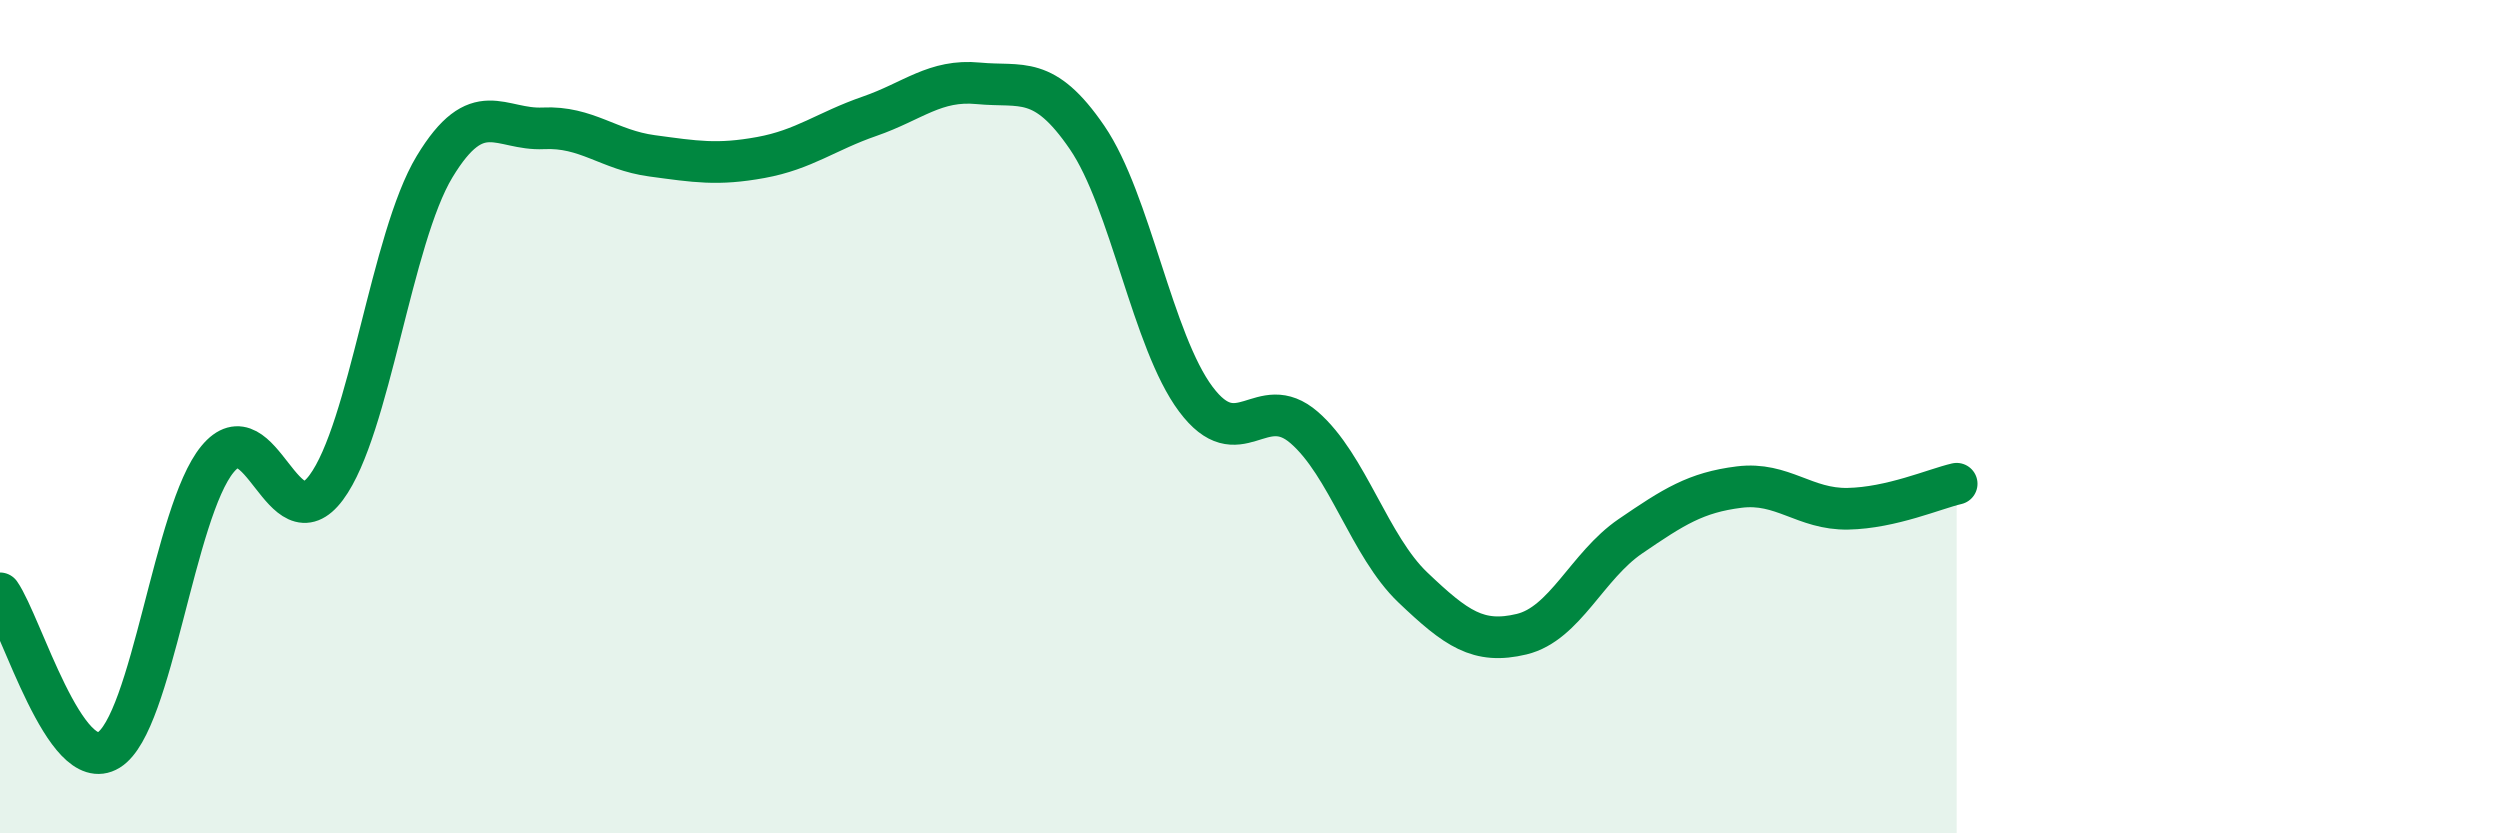
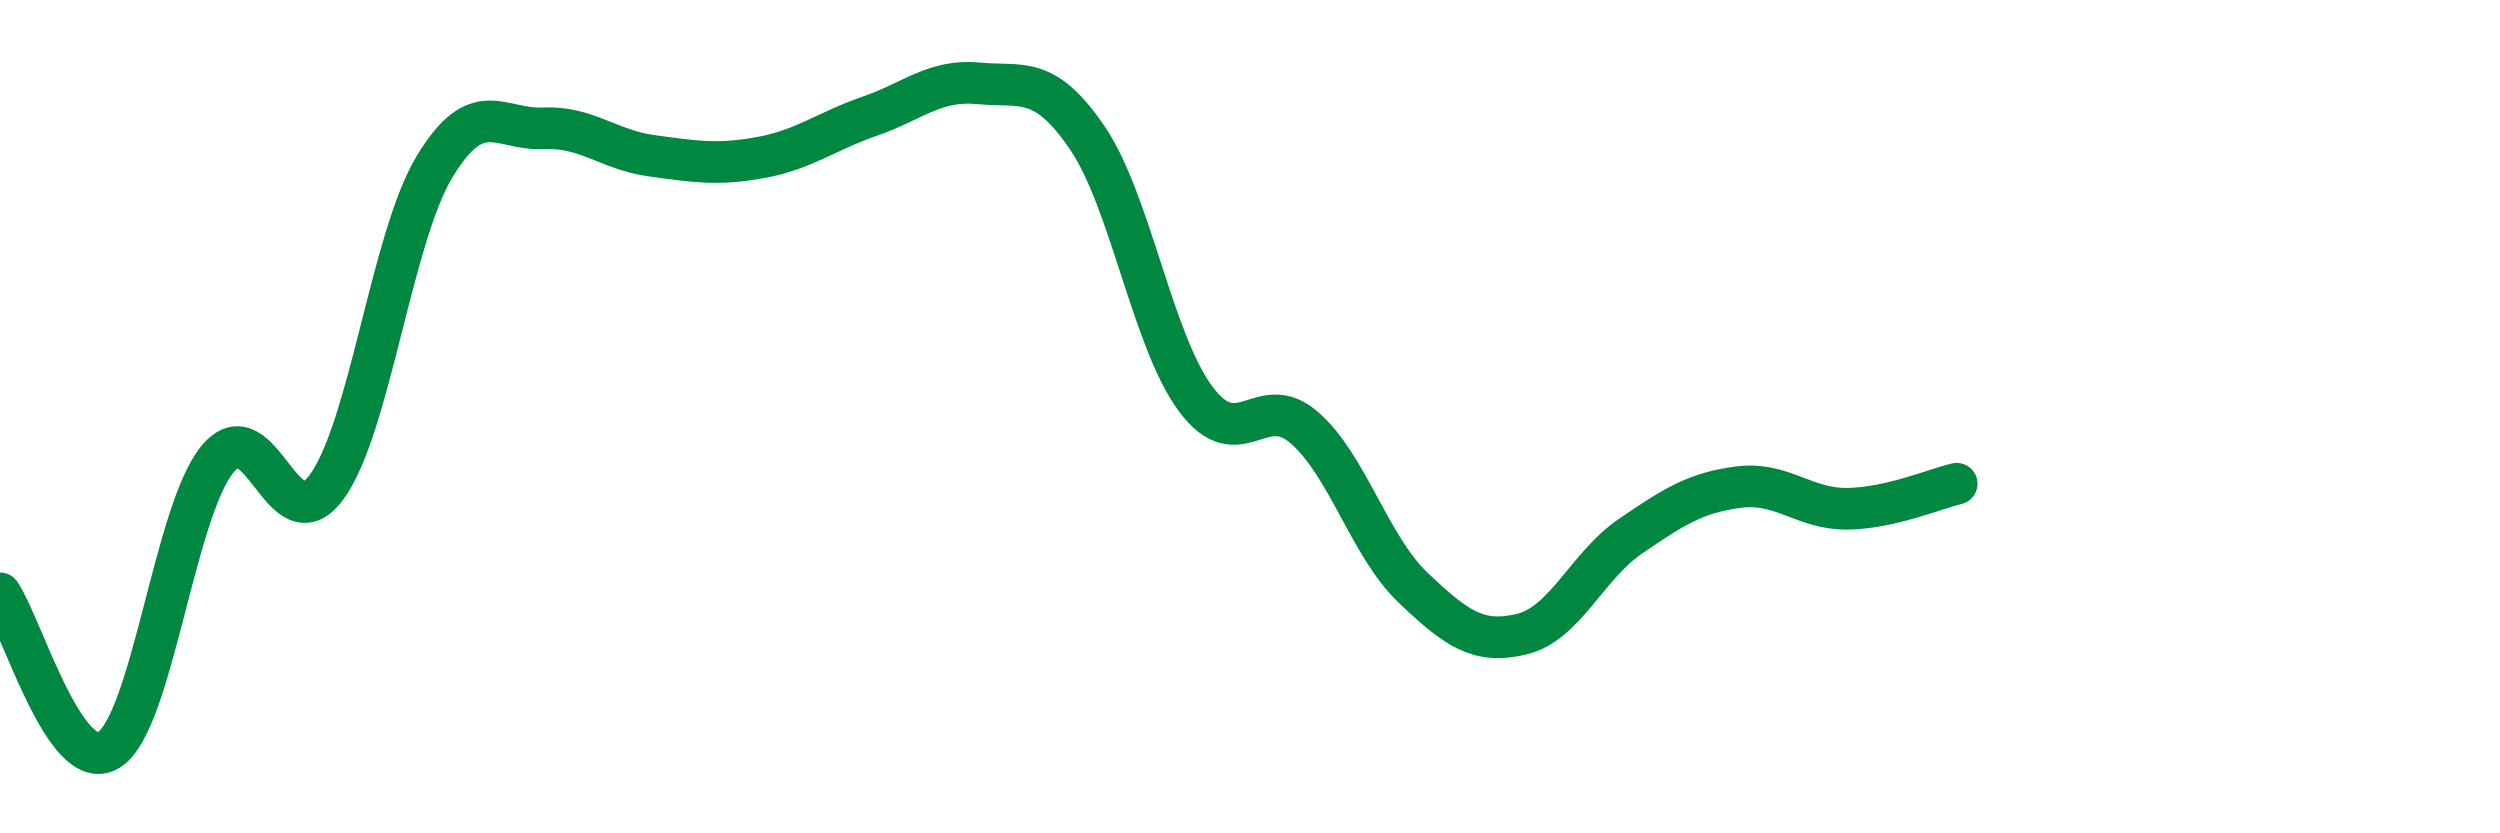
<svg xmlns="http://www.w3.org/2000/svg" width="60" height="20" viewBox="0 0 60 20">
-   <path d="M 0,14.24 C 0.52,14.99 1.57,18.64 2.61,18 C 3.65,17.36 4.18,12.28 5.22,11.02 C 6.26,9.76 6.79,13.1 7.83,11.7 C 8.87,10.3 9.39,5.72 10.43,4 C 11.47,2.28 12,3.13 13.04,3.08 C 14.08,3.03 14.61,3.6 15.65,3.74 C 16.69,3.88 17.22,3.97 18.26,3.78 C 19.3,3.59 19.83,3.15 20.87,2.79 C 21.91,2.43 22.44,1.9 23.48,2 C 24.52,2.1 25.05,1.78 26.09,3.3 C 27.13,4.82 27.66,8.19 28.7,9.58 C 29.74,10.97 30.26,9.36 31.3,10.26 C 32.34,11.16 32.87,13.11 33.91,14.1 C 34.95,15.09 35.48,15.47 36.52,15.22 C 37.56,14.97 38.09,13.58 39.13,12.87 C 40.17,12.16 40.7,11.82 41.74,11.69 C 42.78,11.56 43.31,12.23 44.35,12.21 C 45.39,12.19 46.44,11.73 46.96,11.61L46.96 20L0 20Z" fill="#008740" opacity="0.1" stroke-linecap="round" stroke-linejoin="round" />
  <path d="M 0,14.24 C 0.52,14.99 1.57,18.64 2.61,18 C 3.65,17.36 4.18,12.28 5.22,11.02 C 6.26,9.76 6.79,13.1 7.83,11.7 C 8.87,10.3 9.39,5.72 10.43,4 C 11.47,2.28 12,3.13 13.04,3.08 C 14.08,3.03 14.61,3.6 15.65,3.74 C 16.69,3.88 17.22,3.97 18.26,3.78 C 19.3,3.59 19.83,3.15 20.87,2.79 C 21.91,2.43 22.44,1.9 23.48,2 C 24.52,2.1 25.05,1.78 26.09,3.3 C 27.13,4.82 27.66,8.19 28.7,9.58 C 29.74,10.97 30.26,9.36 31.3,10.26 C 32.34,11.16 32.87,13.11 33.91,14.1 C 34.95,15.09 35.48,15.47 36.52,15.22 C 37.56,14.97 38.09,13.58 39.13,12.87 C 40.17,12.16 40.7,11.82 41.74,11.69 C 42.78,11.56 43.31,12.23 44.35,12.21 C 45.39,12.19 46.44,11.73 46.96,11.61" stroke="#008740" stroke-width="1" fill="none" stroke-linecap="round" stroke-linejoin="round" />
</svg>